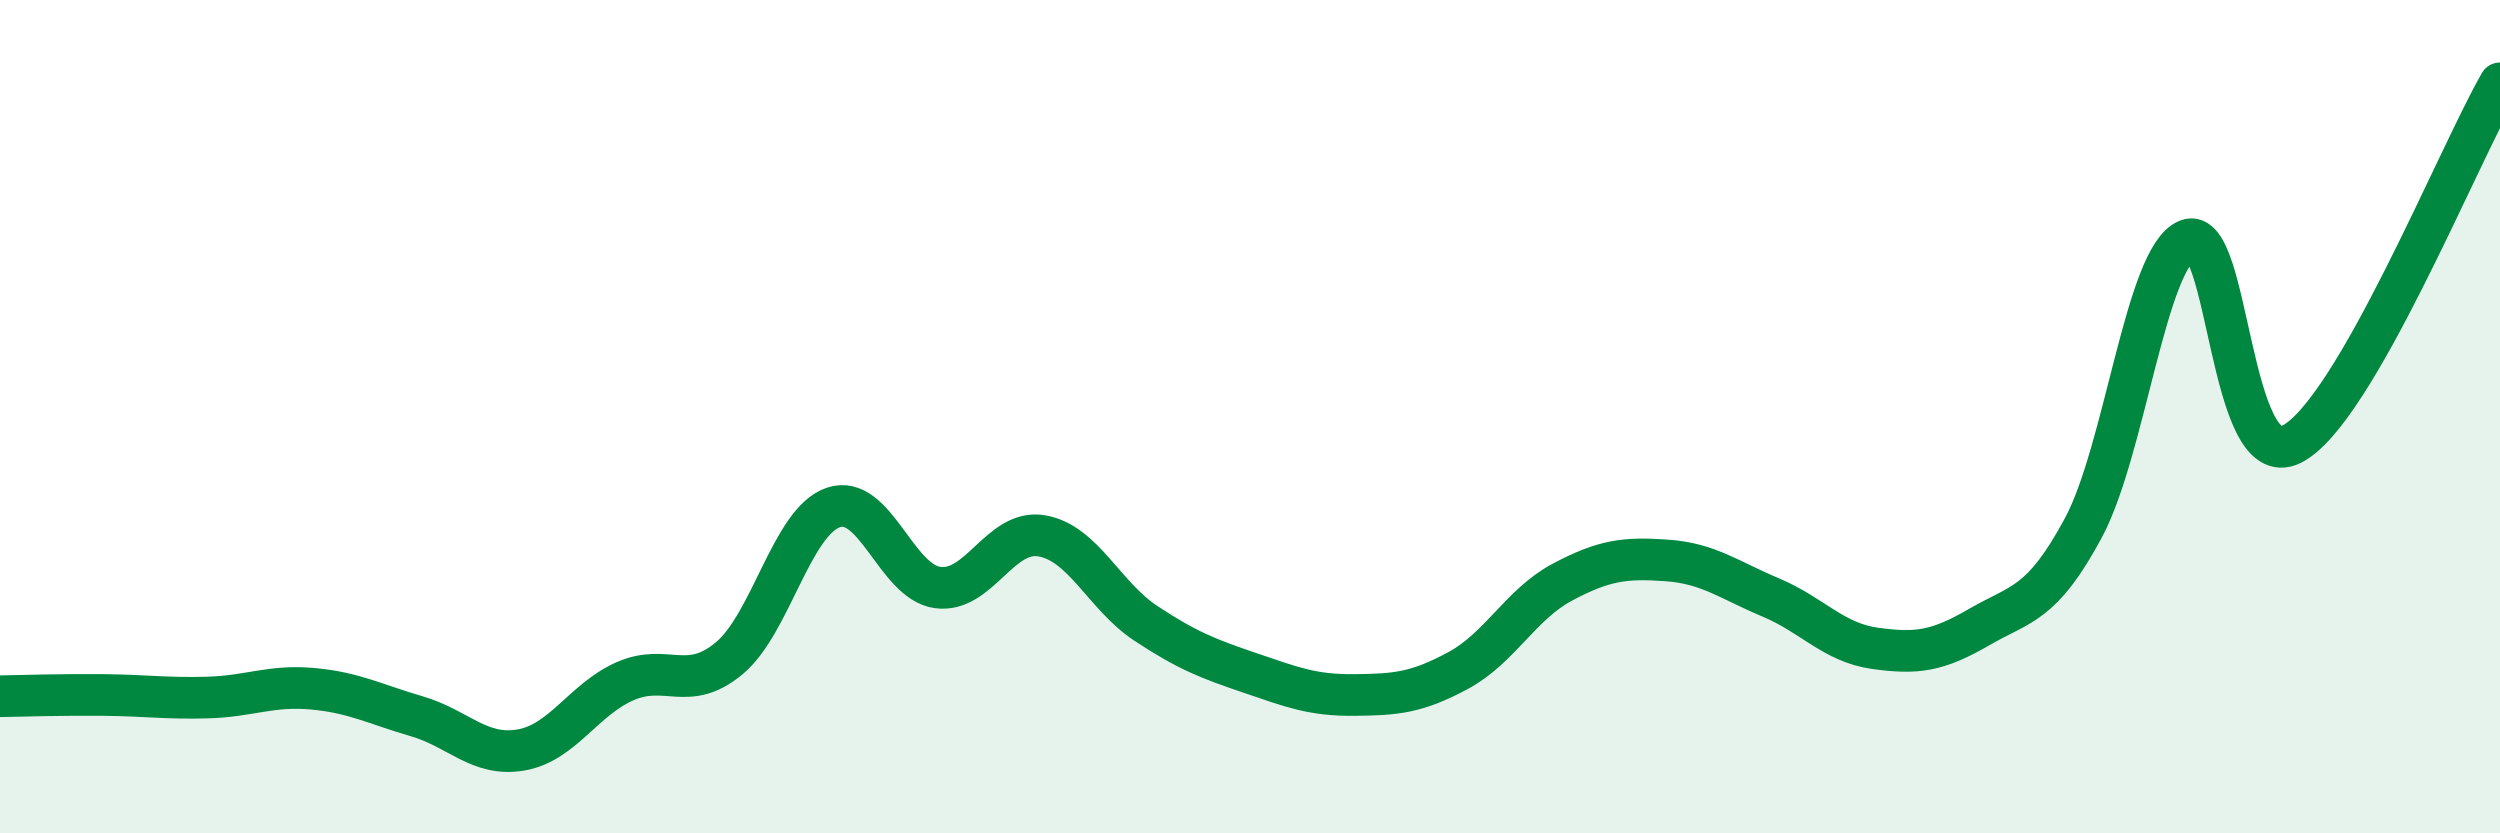
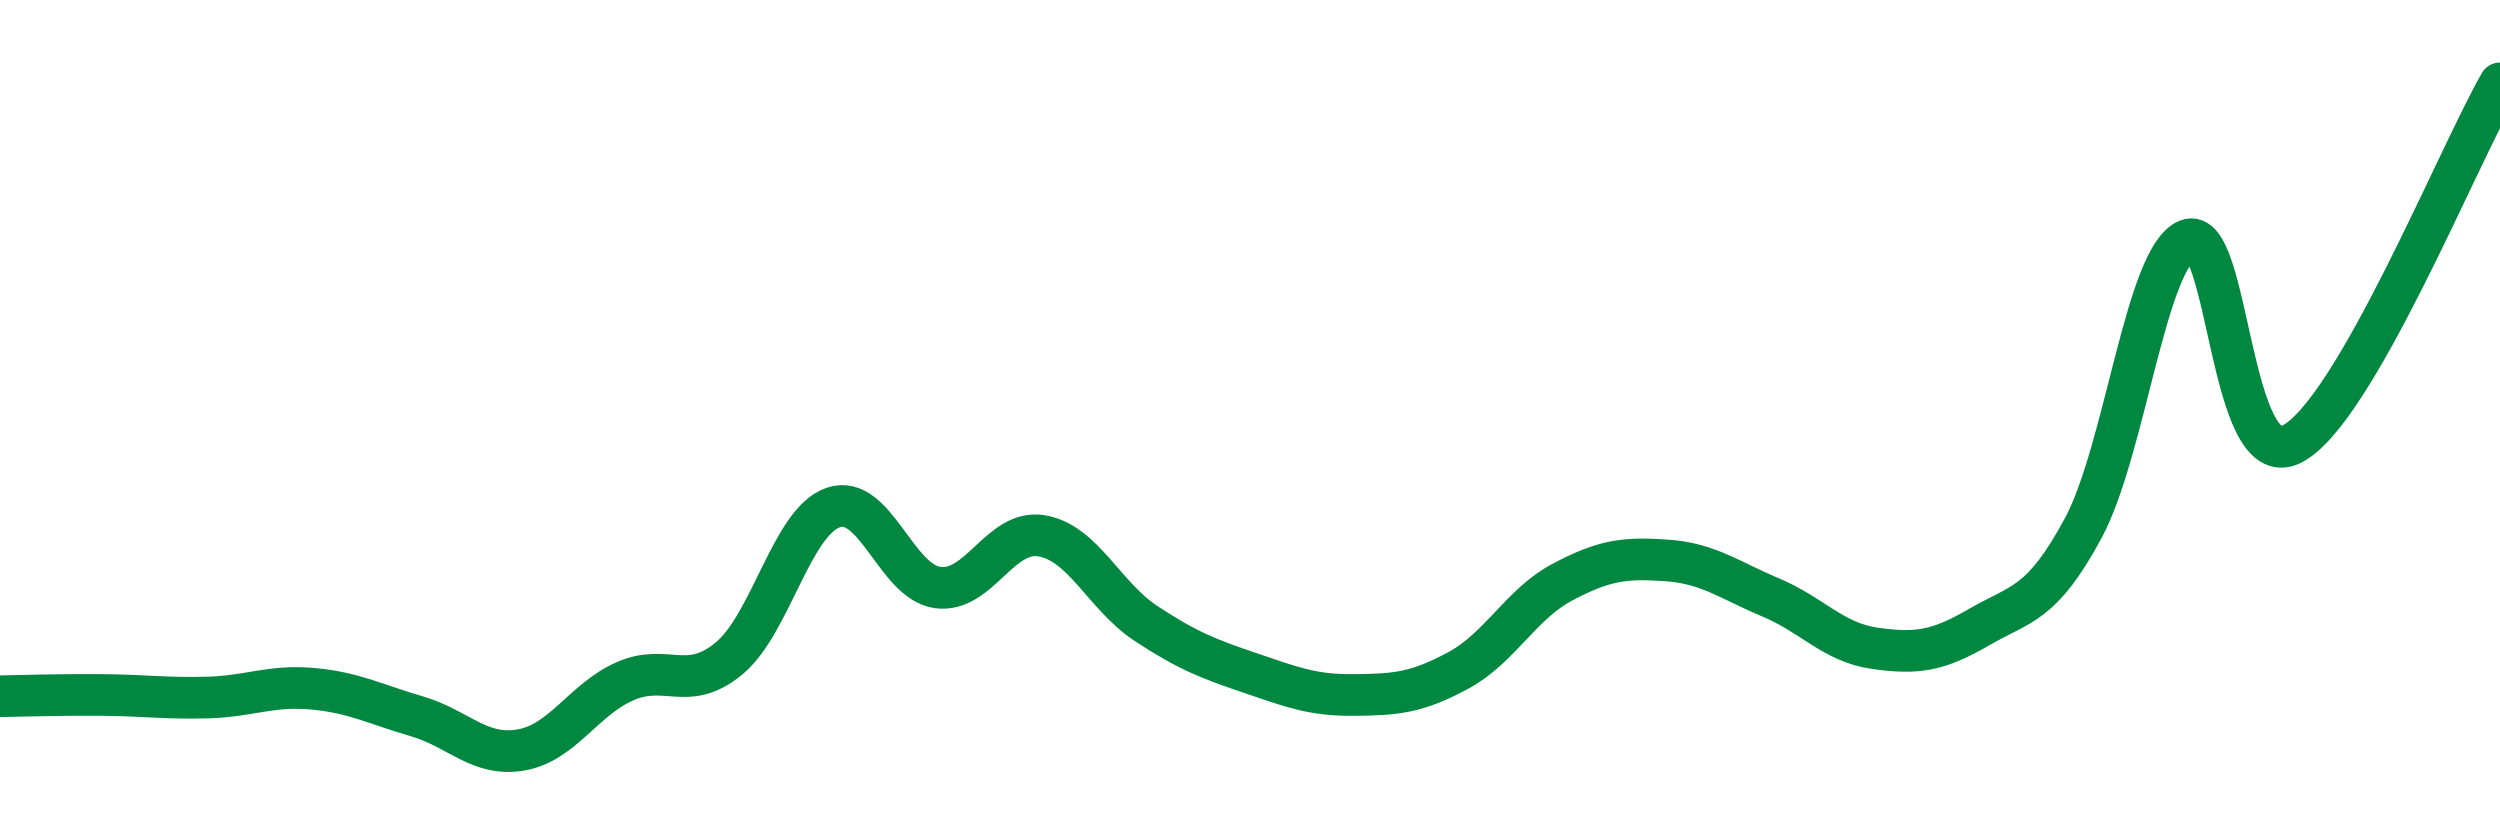
<svg xmlns="http://www.w3.org/2000/svg" width="60" height="20" viewBox="0 0 60 20">
-   <path d="M 0,16.71 C 0.5,16.7 1.5,16.67 2.5,16.68 C 3.5,16.69 4,16.77 5,16.74 C 6,16.71 6.5,16.44 7.5,16.53 C 8.5,16.62 9,16.9 10,17.19 C 11,17.48 11.5,18.17 12.5,18 C 13.5,17.83 14,16.79 15,16.35 C 16,15.91 16.5,16.63 17.5,15.8 C 18.5,14.97 19,12.52 20,12.18 C 21,11.84 21.5,13.96 22.5,14.1 C 23.5,14.24 24,12.69 25,12.86 C 26,13.03 26.5,14.3 27.5,14.96 C 28.5,15.62 29,15.81 30,16.15 C 31,16.49 31.5,16.69 32.5,16.68 C 33.5,16.67 34,16.63 35,16.09 C 36,15.55 36.5,14.5 37.5,13.97 C 38.5,13.44 39,13.38 40,13.45 C 41,13.52 41.5,13.92 42.5,14.34 C 43.5,14.76 44,15.42 45,15.56 C 46,15.7 46.5,15.63 47.5,15.05 C 48.5,14.47 49,14.53 50,12.67 C 51,10.81 51.5,6.16 52.5,5.76 C 53.5,5.36 53.5,11.41 55,10.66 C 56.5,9.91 59,3.73 60,2L60 20L0 20Z" fill="#008740" opacity="0.1" stroke-linecap="round" stroke-linejoin="round" />
  <path d="M 0,16.71 C 0.5,16.7 1.5,16.67 2.5,16.68 C 3.5,16.69 4,16.77 5,16.74 C 6,16.71 6.5,16.44 7.5,16.53 C 8.5,16.62 9,16.9 10,17.19 C 11,17.48 11.5,18.17 12.5,18 C 13.5,17.83 14,16.79 15,16.35 C 16,15.91 16.5,16.63 17.5,15.8 C 18.5,14.97 19,12.52 20,12.18 C 21,11.84 21.5,13.96 22.5,14.1 C 23.5,14.24 24,12.69 25,12.86 C 26,13.03 26.5,14.3 27.5,14.96 C 28.5,15.62 29,15.81 30,16.15 C 31,16.49 31.5,16.69 32.5,16.68 C 33.5,16.67 34,16.63 35,16.09 C 36,15.55 36.5,14.5 37.5,13.97 C 38.5,13.44 39,13.38 40,13.45 C 41,13.52 41.5,13.92 42.5,14.34 C 43.5,14.76 44,15.42 45,15.56 C 46,15.7 46.5,15.63 47.5,15.05 C 48.5,14.47 49,14.53 50,12.67 C 51,10.81 51.5,6.16 52.5,5.76 C 53.5,5.36 53.5,11.41 55,10.66 C 56.5,9.91 59,3.73 60,2" stroke="#008740" stroke-width="1" fill="none" stroke-linecap="round" stroke-linejoin="round" />
</svg>